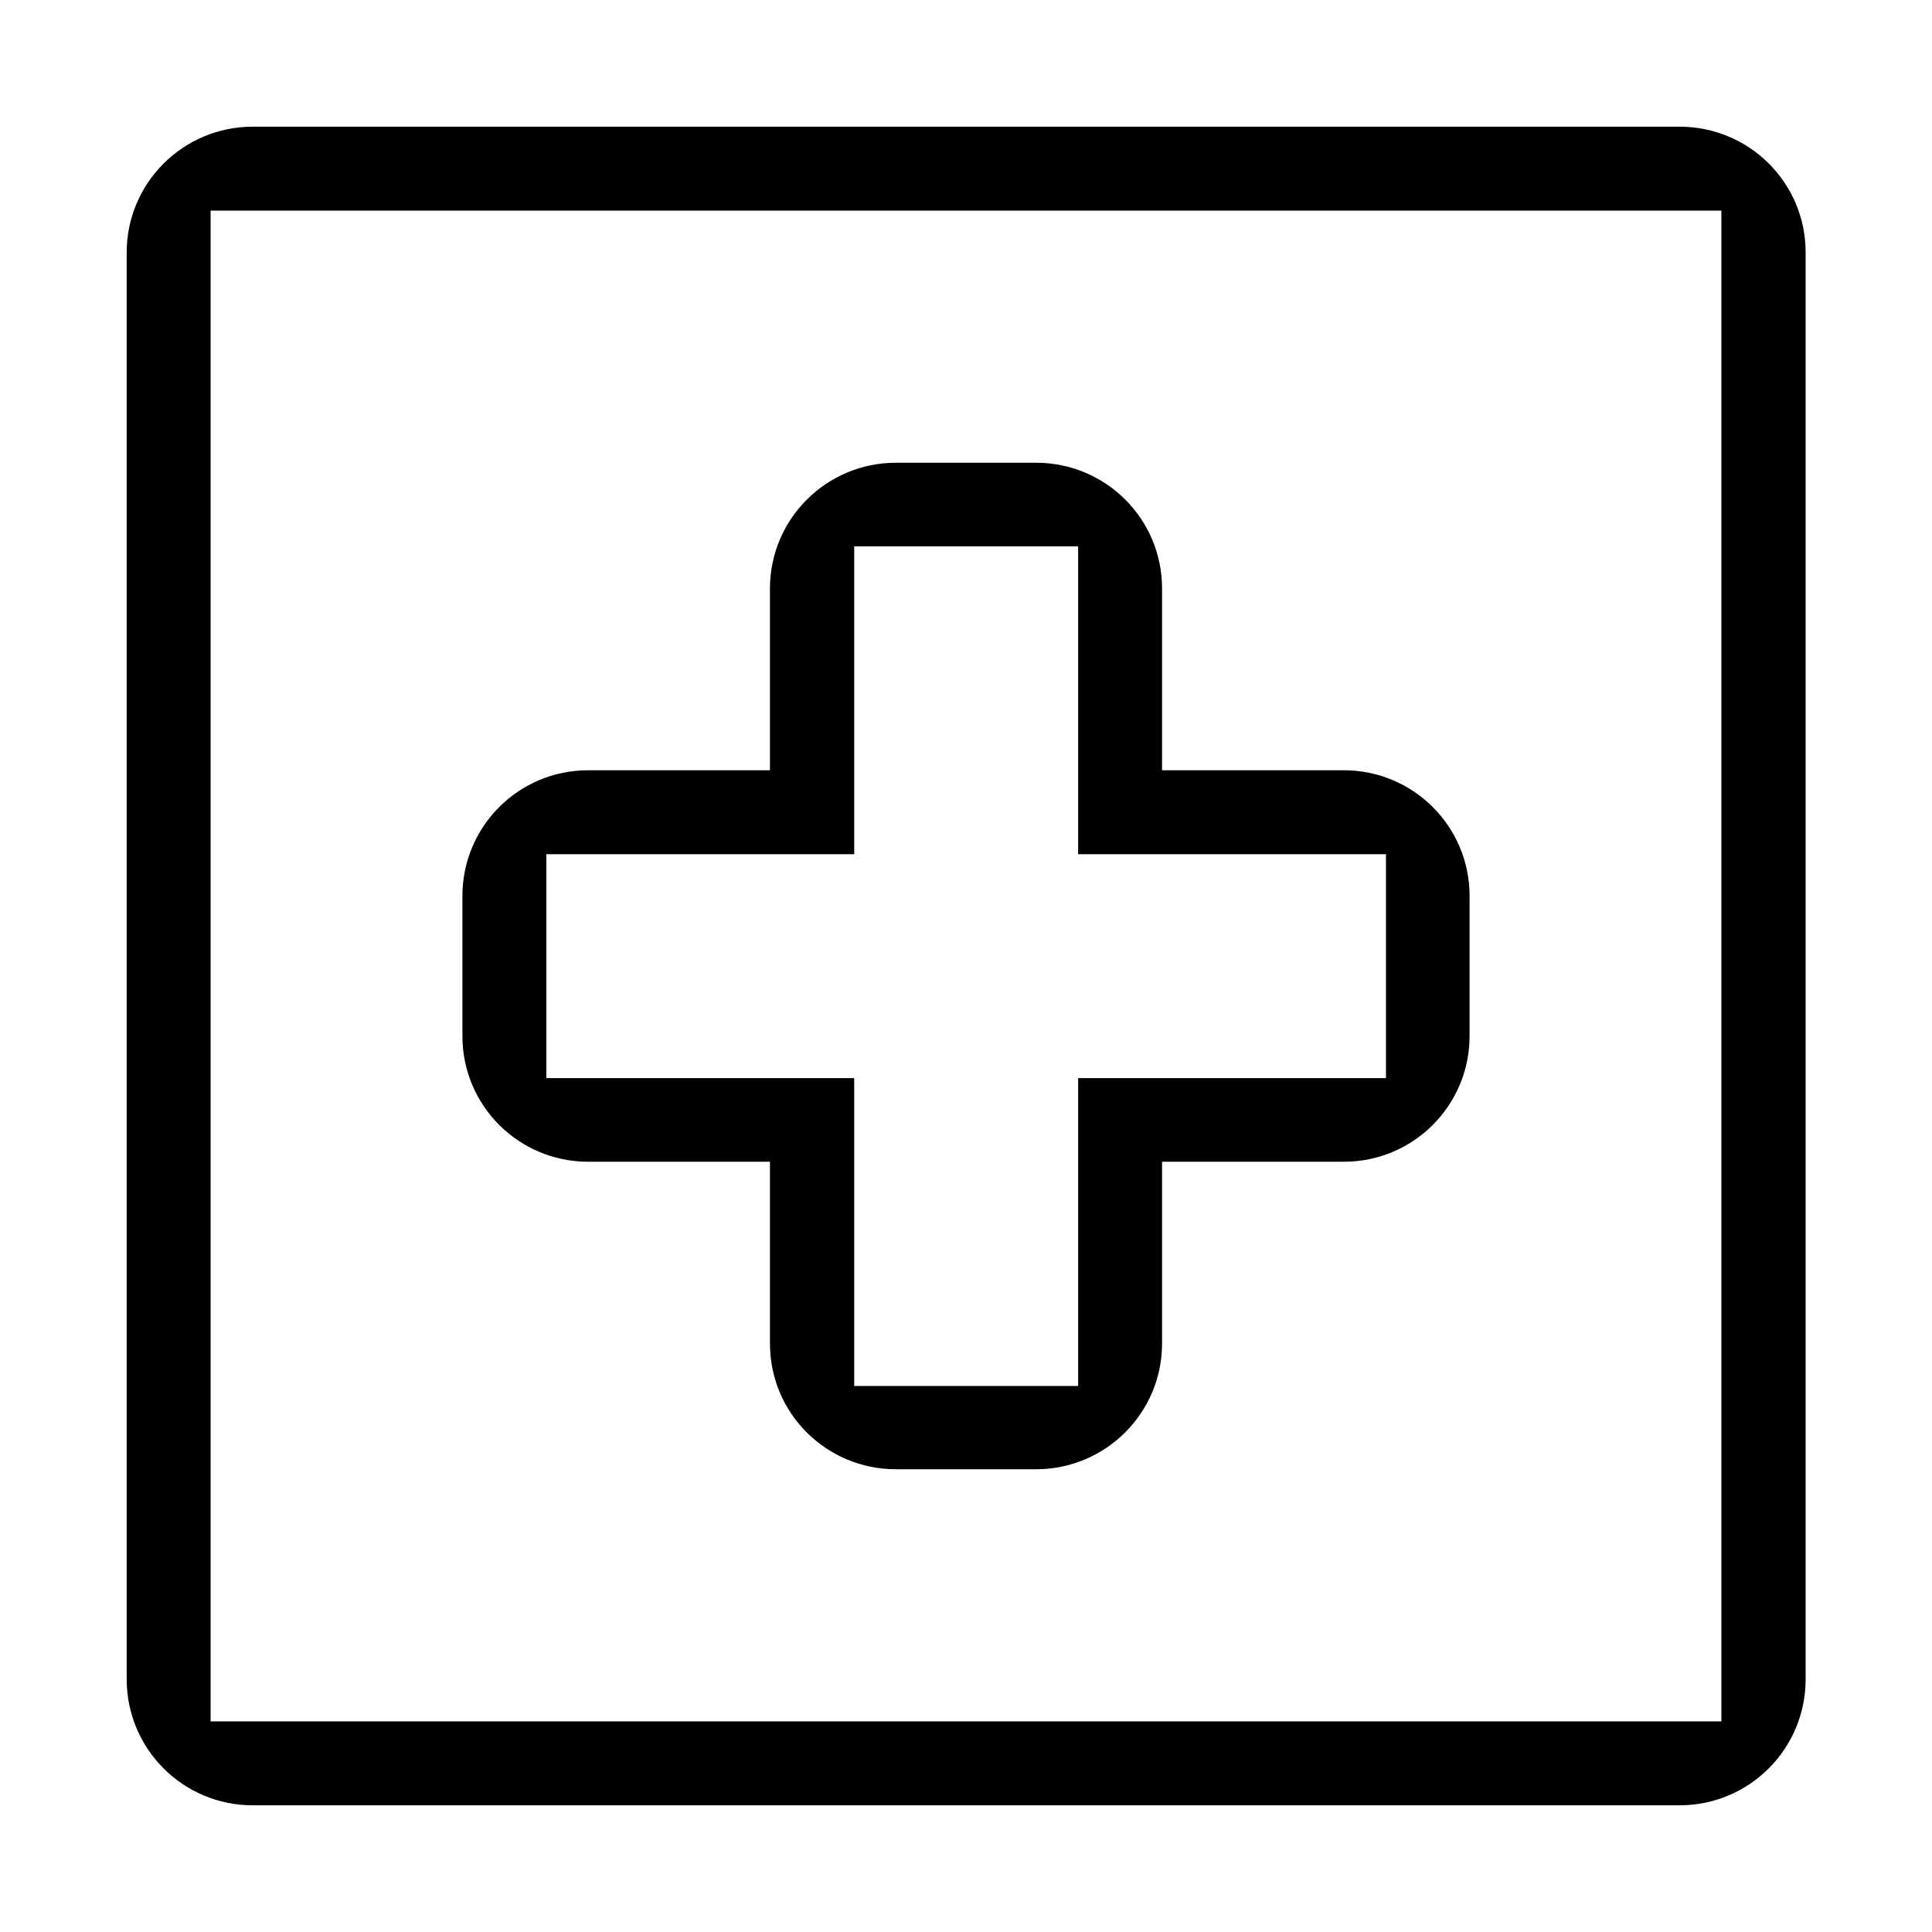
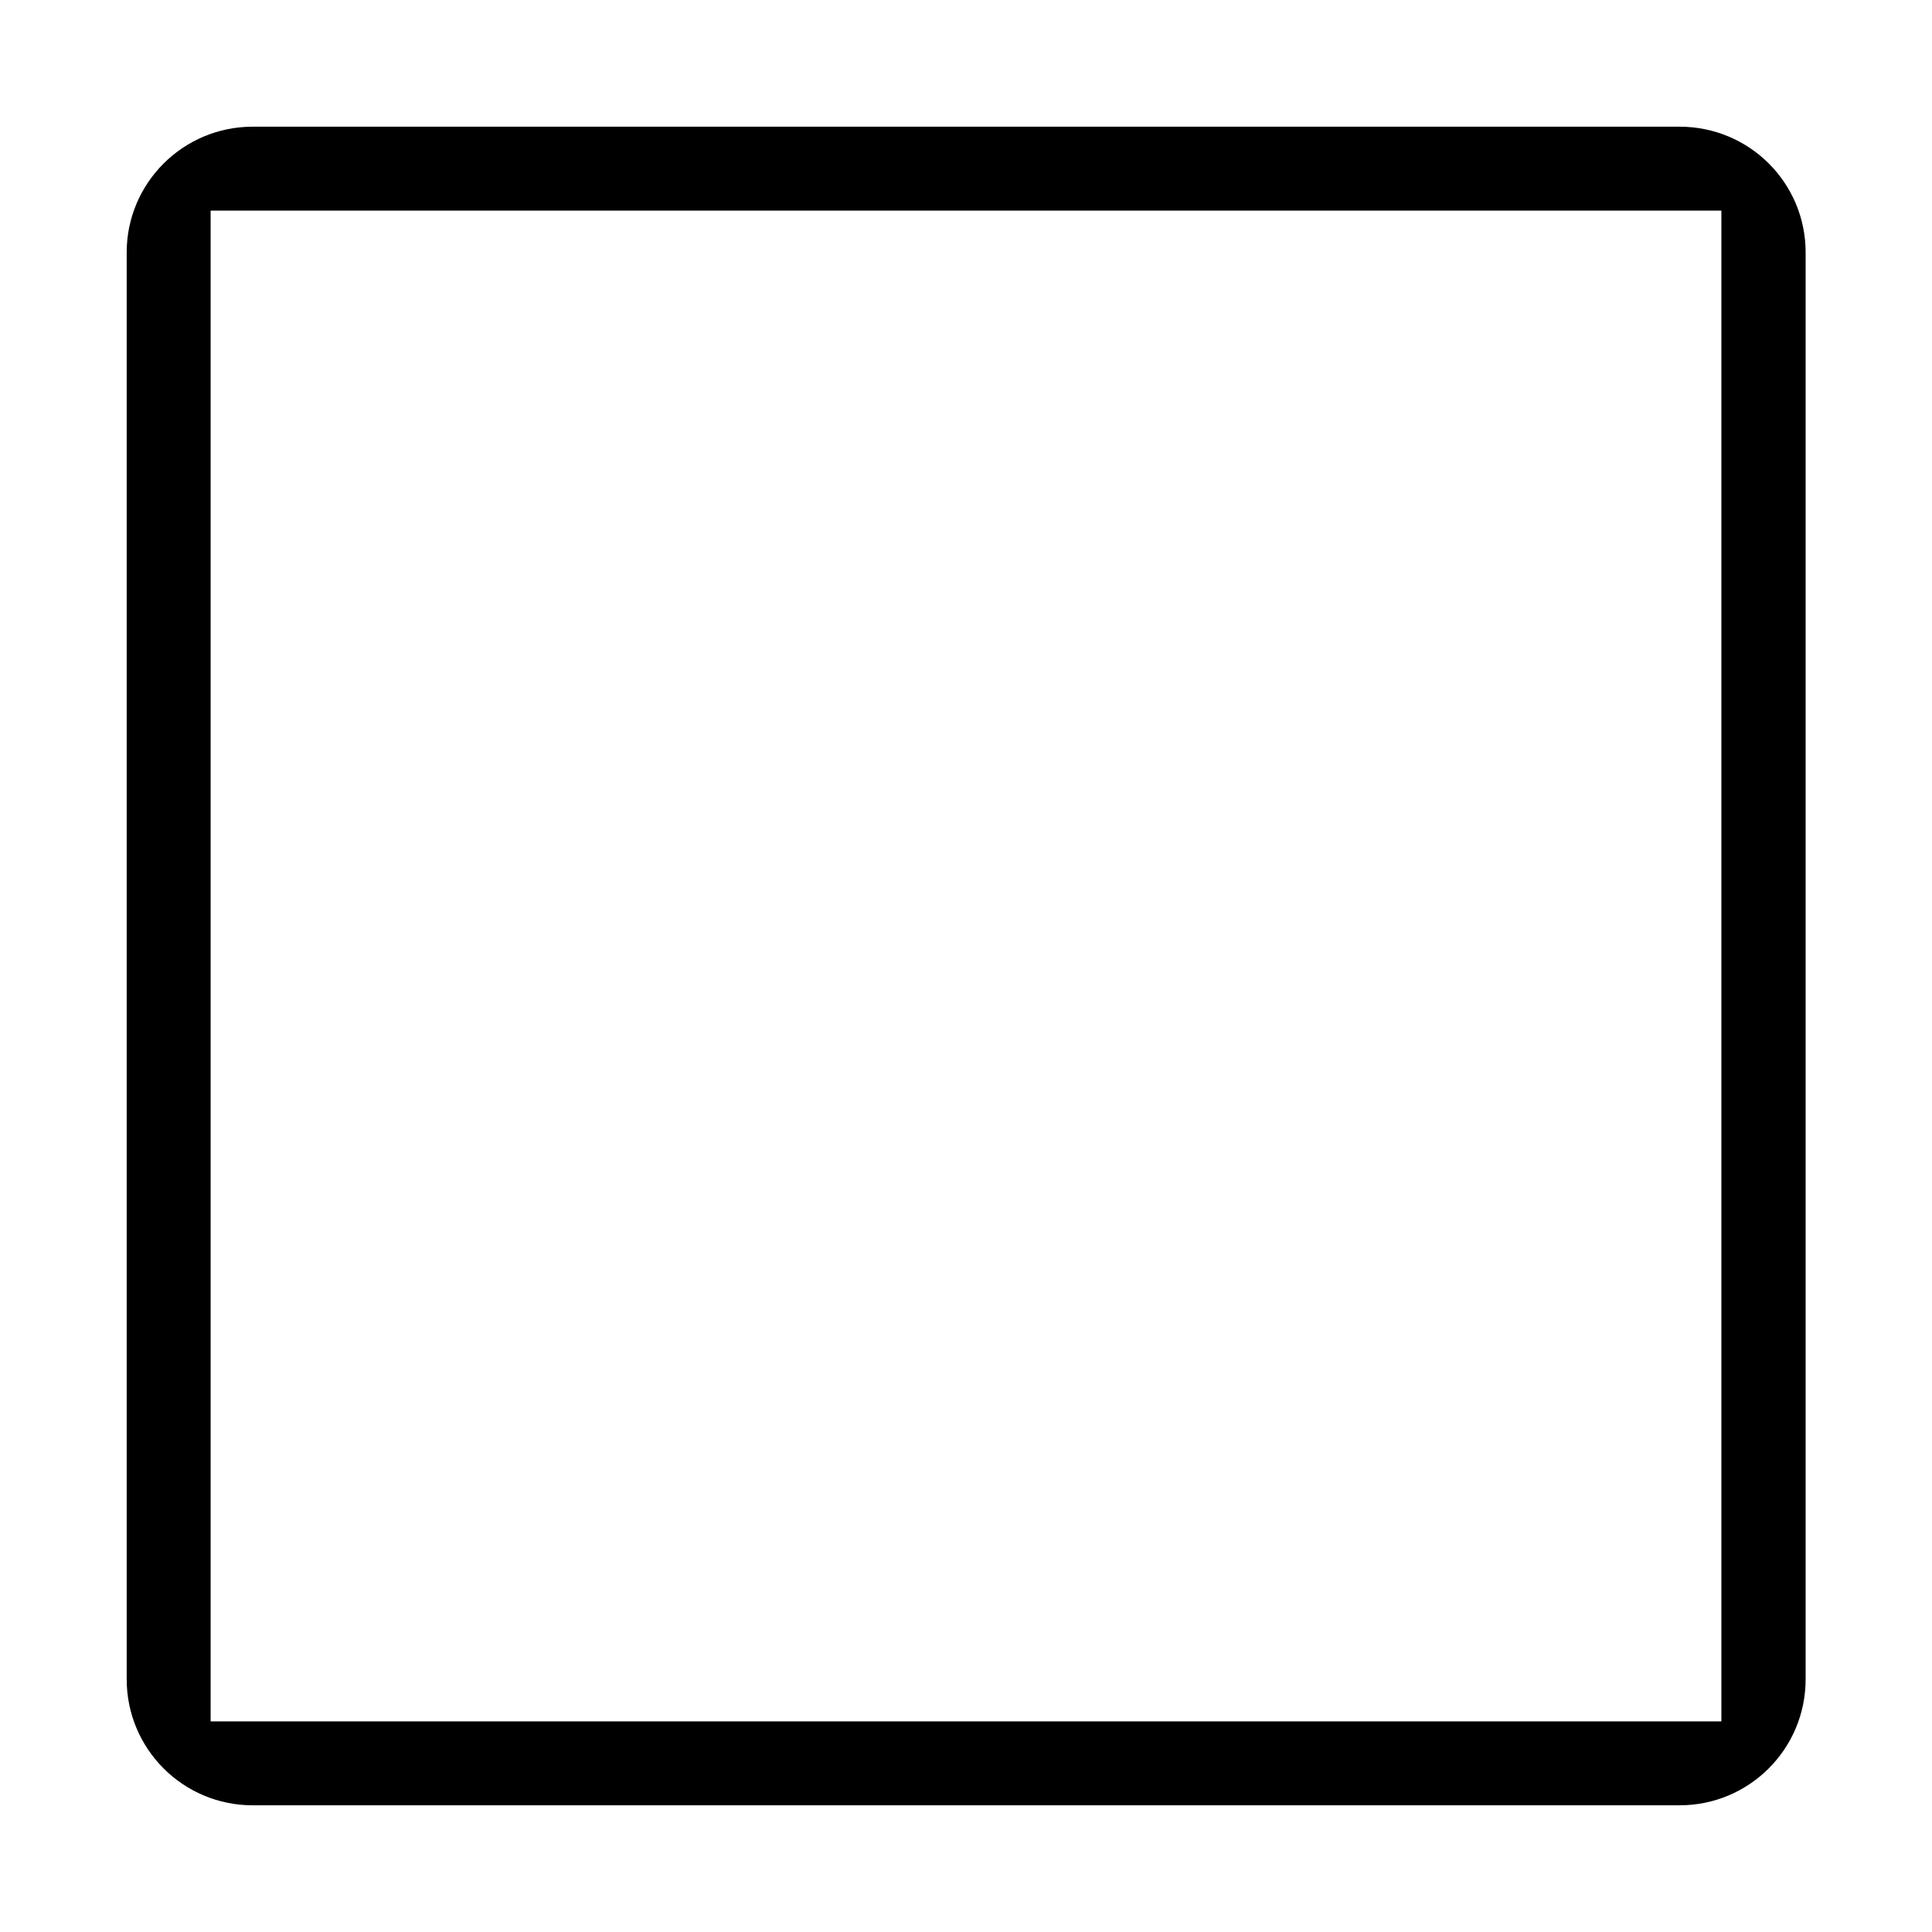
<svg xmlns="http://www.w3.org/2000/svg" id="Layer_1" data-name="Layer 1" version="1.1" viewBox="0 0 61 61">
  <defs>
    <style>
      .cls-1 {
        fill: #000;
        stroke-width: 0px;
      }
    </style>
  </defs>
-   <path class="cls-1" d="M18.57,36.68h5.74v5.74c0,2.2,1.78,3.97,3.98,3.97h4.42c2.2,0,3.98-1.78,3.98-3.97v-5.74h5.74c2.2,0,3.97-1.78,3.97-3.97v-4.42c0-2.2-1.78-3.97-3.97-3.97h-5.74v-5.74c0-2.2-1.78-3.97-3.98-3.97h-4.42c-2.2,0-3.98,1.78-3.98,3.97v5.74h-5.74c-2.2,0-3.97,1.78-3.97,3.97v4.42c0,2.2,1.78,3.97,3.97,3.97ZM17.25,26.97h9.72v-9.72h7.07v9.72h9.72v7.07h-9.72v9.72h-7.07v-9.72h-9.72v-7.07Z" />
  <path class="cls-1" d="M53.02,4H7.98c-2.2,0-3.98,1.78-3.98,3.97v45.05c0,2.2,1.78,3.98,3.98,3.98h45.05c2.2,0,3.98-1.78,3.98-3.98V7.97c0-2.2-1.78-3.97-3.98-3.97ZM54.35,54.35H6.65V6.65h47.7v47.7Z" />
</svg>